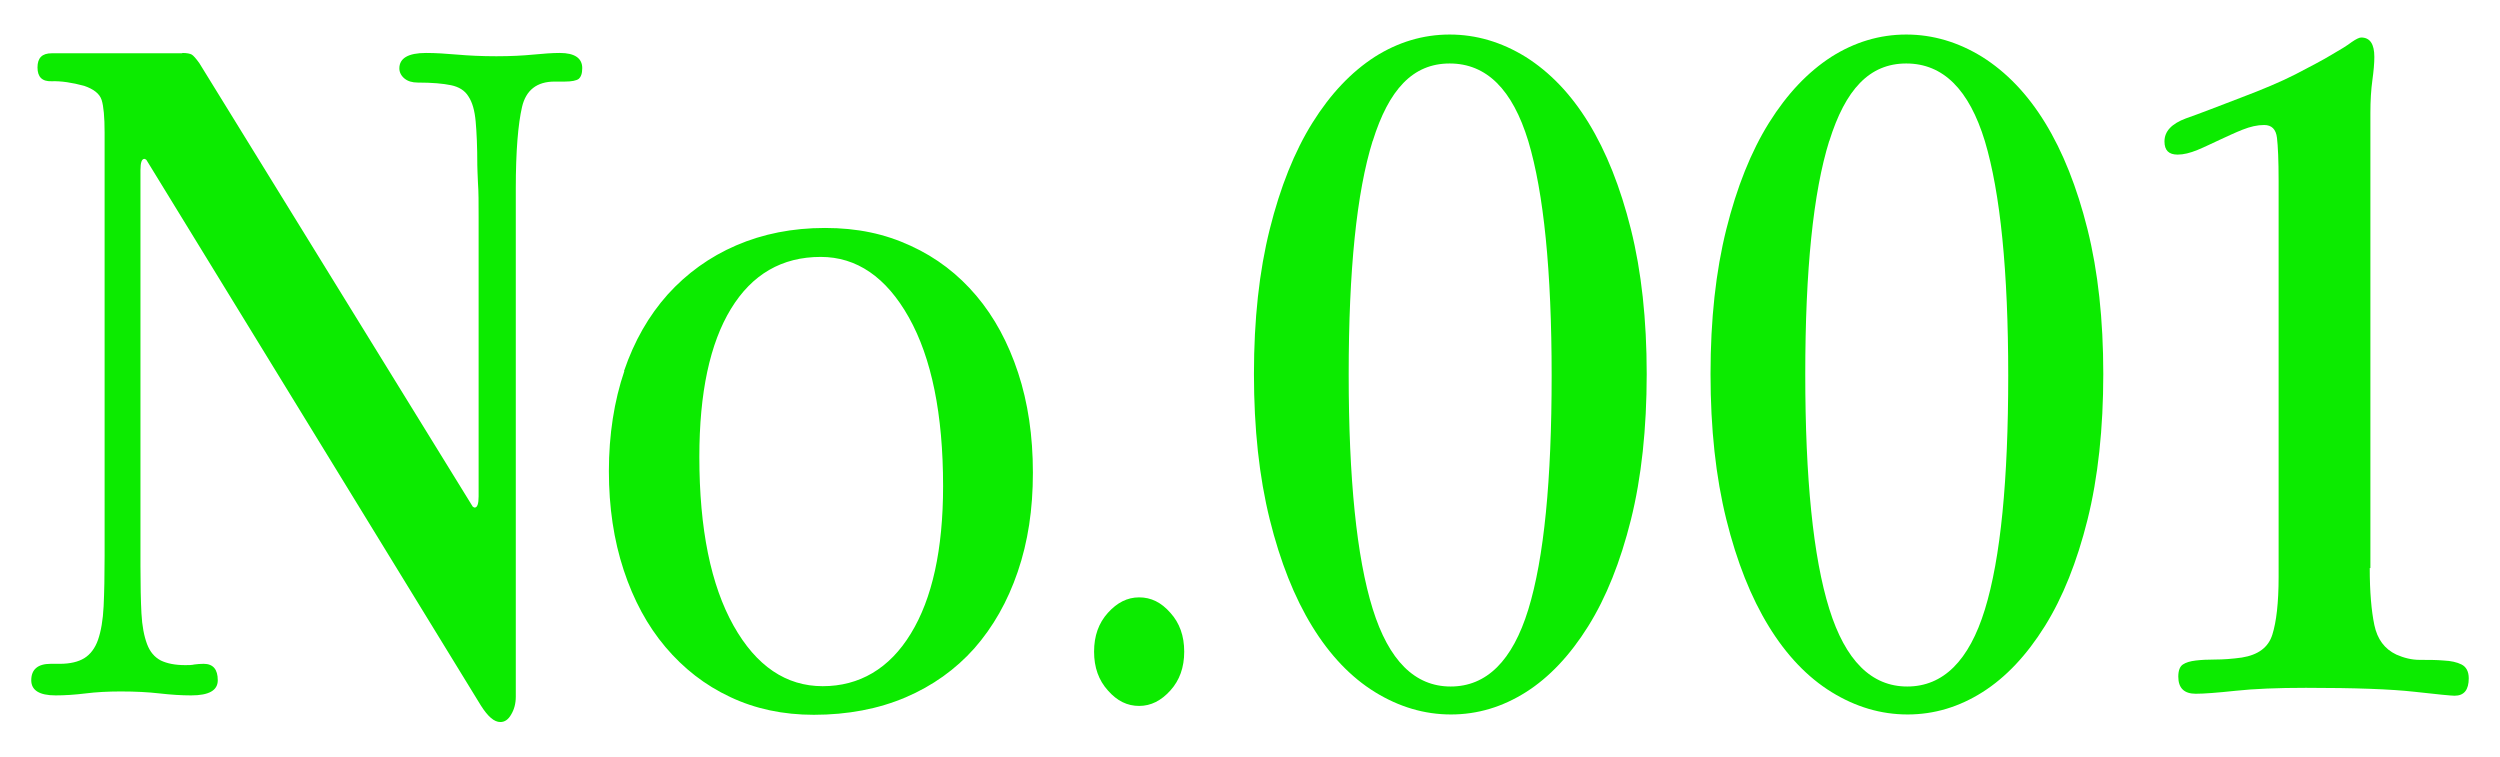
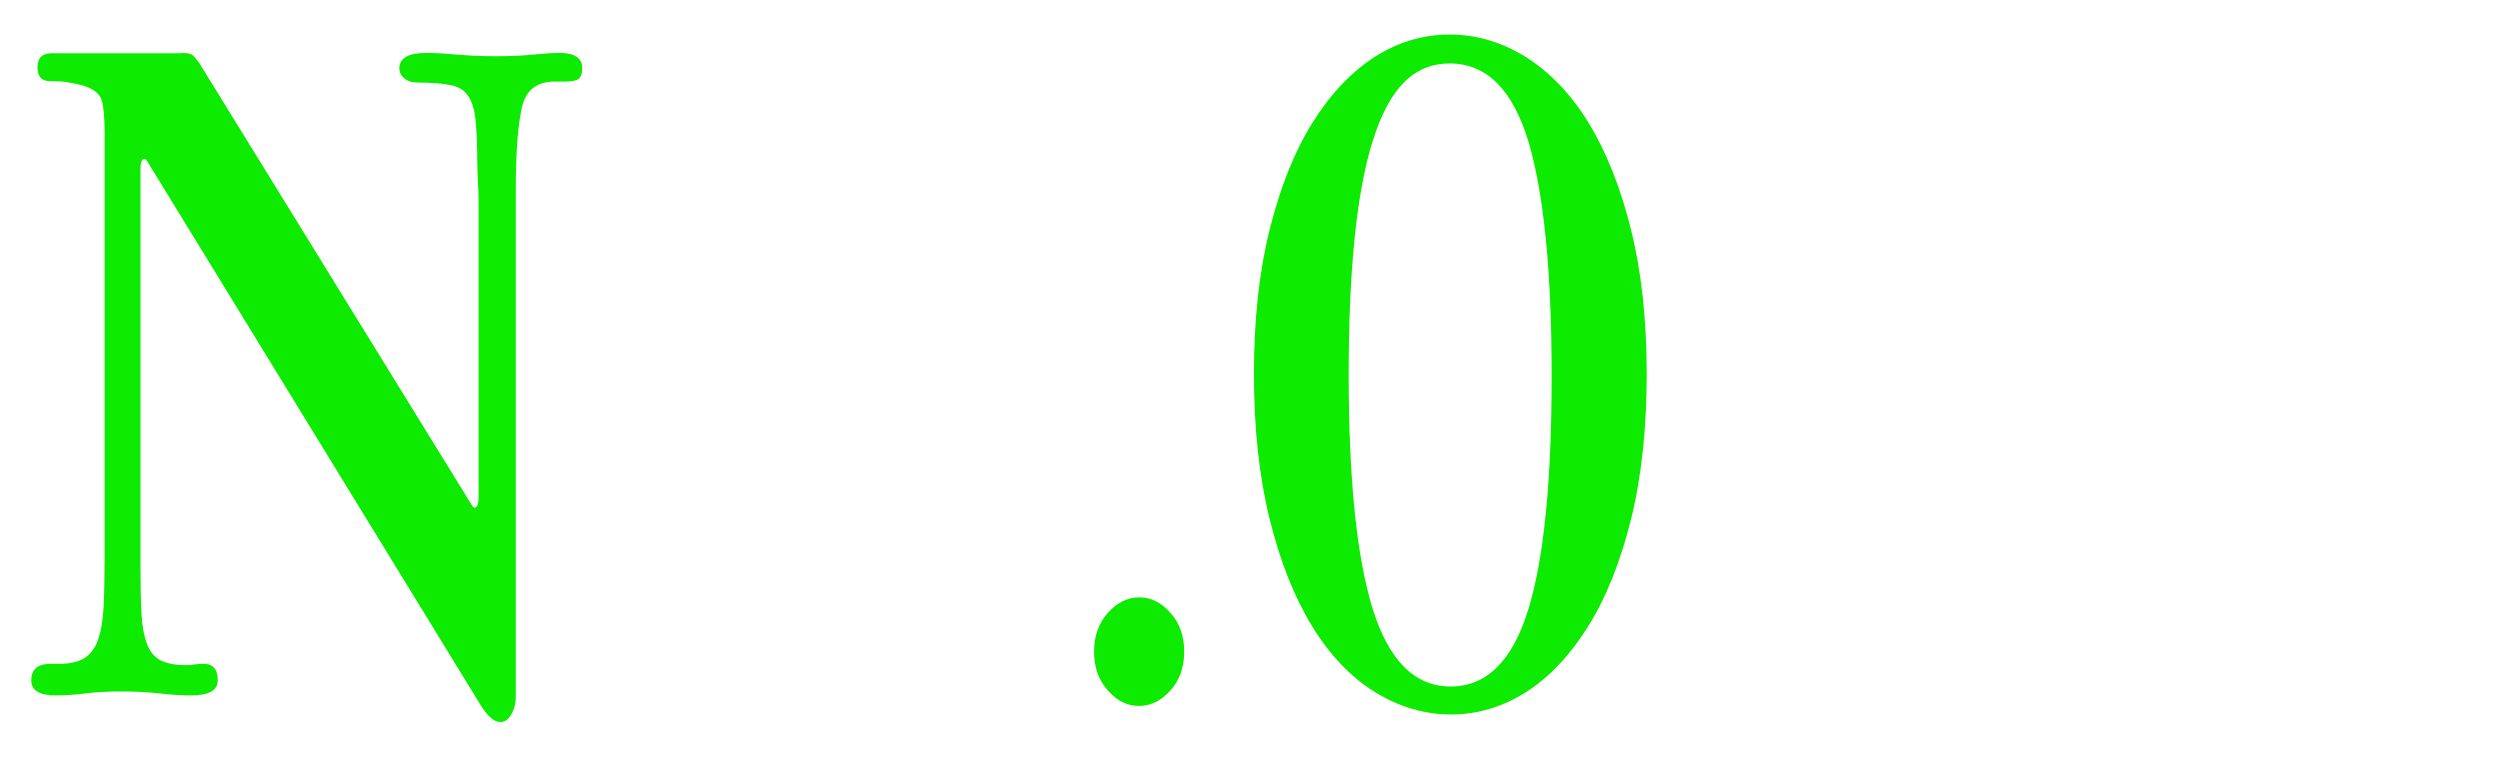
<svg xmlns="http://www.w3.org/2000/svg" id="_レイヤー_2" data-name="レイヤー 2" viewBox="0 0 76 23">
  <defs>
    <style>
      .cls-1 {
        fill: none;
      }

      .cls-2 {
        fill: #0ceb00;
      }
    </style>
  </defs>
  <g id="Base">
    <g>
-       <rect class="cls-1" width="76" height="23" />
      <g>
        <path class="cls-2" d="M5.54,1.61c.14,0,.24.02.29.05.05.03.13.12.23.26l8.31,13.48s.04.03.06.03c.08,0,.12-.11.12-.34V6.6c0-.43,0-.78-.02-1.04-.01-.26-.02-.44-.02-.54,0-.56-.02-1-.05-1.33-.03-.33-.1-.58-.22-.76-.11-.18-.29-.29-.53-.34-.24-.05-.57-.08-1.01-.08-.17,0-.3-.04-.4-.12-.1-.08-.16-.19-.16-.31,0-.31.27-.47.81-.47.29,0,.6.02.95.05.34.03.74.05,1.19.05s.81-.02,1.12-.05.58-.05.81-.05c.45,0,.68.16.68.46,0,.17-.04.27-.11.33-.07.05-.21.08-.42.08h-.31c-.54,0-.87.26-.99.77-.12.52-.19,1.34-.19,2.48v15.45c0,.21-.05.39-.14.54-.09.16-.2.23-.33.23-.19,0-.38-.17-.59-.5L4.45,4.86s-.04-.03-.06-.03c-.08,0-.12.11-.12.34v12.04c0,.58.01,1.06.03,1.44s.08.69.17.93c.09.24.23.4.42.5.19.09.43.14.74.14.1,0,.2,0,.28-.02.08-.01.18-.02.28-.02.29,0,.43.17.43.5,0,.31-.27.46-.81.46-.29,0-.61-.02-.96-.06-.35-.04-.74-.06-1.18-.06-.39,0-.75.02-1.07.06-.32.04-.63.06-.91.06-.5,0-.74-.16-.74-.46,0-.33.2-.5.59-.5h.28c.31,0,.56-.06.74-.17s.33-.3.42-.56c.09-.26.15-.6.17-1.02s.03-.93.03-1.53V4.03c0-.47-.03-.8-.09-.99-.06-.19-.24-.33-.53-.43-.37-.1-.7-.15-.99-.14-.29.01-.43-.13-.43-.42s.14-.43.43-.43h3.97Z" />
-         <path class="cls-2" d="M18.97,11.28c.31-.91.75-1.68,1.33-2.33.58-.64,1.27-1.14,2.08-1.49.81-.35,1.71-.53,2.7-.53s1.82.18,2.6.54c.79.36,1.45.87,2,1.52.55.65.97,1.43,1.27,2.34.3.91.45,1.92.45,3.04s-.15,2.1-.46,3.01c-.31.91-.75,1.68-1.32,2.33-.57.64-1.27,1.14-2.09,1.49s-1.76.53-2.79.53c-.93,0-1.78-.18-2.54-.54-.77-.36-1.42-.87-1.97-1.52-.55-.65-.97-1.43-1.27-2.34-.3-.91-.45-1.91-.45-3.01s.16-2.13.47-3.04ZM22.22,9.39c-.64,1.05-.96,2.55-.96,4.5,0,2.19.35,3.9,1.04,5.13.69,1.23,1.6,1.84,2.71,1.84s2.03-.53,2.68-1.6c.65-1.06.98-2.56.98-4.48,0-2.19-.35-3.9-1.04-5.13-.69-1.23-1.59-1.84-2.68-1.84-1.18,0-2.09.53-2.73,1.58Z" />
        <path class="cls-2" d="M35.58,18.63c.28.31.42.7.42,1.18s-.14.87-.42,1.18c-.28.31-.59.47-.95.47s-.67-.15-.95-.47c-.28-.31-.42-.7-.42-1.18s.14-.87.42-1.18c.28-.31.59-.47.95-.47s.67.15.95.47Z" />
        <path class="cls-2" d="M46.38,1.73c.73.46,1.37,1.12,1.91,2,.54.88.97,1.96,1.29,3.24.32,1.28.48,2.75.48,4.4s-.16,3.15-.48,4.43c-.32,1.28-.75,2.36-1.3,3.24-.55.88-1.18,1.55-1.89,2-.71.45-1.47.68-2.28.68s-1.58-.23-2.31-.68c-.73-.45-1.37-1.12-1.91-2-.54-.88-.97-1.96-1.29-3.25-.32-1.29-.48-2.76-.48-4.42s.16-3.12.48-4.4c.32-1.28.75-2.36,1.3-3.24.55-.88,1.18-1.54,1.89-2,.71-.45,1.47-.68,2.28-.68s1.58.23,2.31.68ZM41.73,4.28c-.49,1.57-.73,3.94-.73,7.1s.24,5.56.73,7.13c.49,1.57,1.28,2.36,2.37,2.36s1.88-.78,2.36-2.34c.48-1.56.71-3.93.71-7.11s-.24-5.56-.71-7.13c-.48-1.57-1.27-2.36-2.39-2.36s-1.85.79-2.34,2.36Z" />
-         <path class="cls-2" d="M60.26,1.73c.73.46,1.37,1.12,1.91,2,.54.88.97,1.96,1.29,3.24.32,1.28.48,2.75.48,4.4s-.16,3.15-.48,4.43c-.32,1.28-.75,2.36-1.3,3.24-.55.88-1.18,1.55-1.89,2-.71.45-1.47.68-2.28.68s-1.58-.23-2.31-.68c-.73-.45-1.37-1.12-1.91-2-.54-.88-.97-1.96-1.29-3.25-.32-1.29-.48-2.76-.48-4.42s.16-3.12.48-4.4c.32-1.28.75-2.36,1.3-3.24.55-.88,1.18-1.54,1.89-2,.71-.45,1.47-.68,2.28-.68s1.58.23,2.31.68ZM55.61,4.28c-.49,1.57-.73,3.94-.73,7.1s.24,5.56.73,7.13c.49,1.57,1.28,2.36,2.37,2.36s1.88-.78,2.36-2.34c.48-1.56.71-3.93.71-7.11s-.24-5.56-.71-7.13c-.48-1.57-1.27-2.36-2.39-2.36s-1.85.79-2.34,2.36Z" />
-         <path class="cls-2" d="M72.04,17.27c0,.72.05,1.3.14,1.73.09.43.31.73.67.9.23.1.46.16.71.16.27,0,.51,0,.73.02.22.01.4.05.54.12.14.07.22.21.22.42,0,.35-.14.53-.43.53-.1,0-.51-.04-1.22-.12-.71-.08-1.81-.12-3.3-.12-.87,0-1.58.03-2.14.09-.56.06-.96.09-1.21.09-.35,0-.53-.17-.53-.52,0-.19.05-.31.14-.37.09-.06.22-.1.39-.12.17-.02.36-.03.59-.03.25,0,.52-.02.81-.06.5-.08.81-.31.93-.7.12-.38.19-.96.19-1.75V5.5c0-.62-.02-1.06-.05-1.31-.03-.26-.16-.39-.39-.39-.21,0-.42.05-.65.14-.23.09-.46.2-.7.31-.24.11-.46.22-.68.31-.22.09-.42.14-.6.14-.27,0-.4-.13-.4-.4,0-.31.22-.54.65-.7.43-.15.99-.37,1.67-.63.66-.25,1.21-.48,1.66-.71.44-.23.81-.42,1.09-.59.28-.16.49-.29.62-.39.13-.09.23-.14.29-.14.27,0,.4.2.4.59,0,.19-.02.42-.06.71-.04.29-.06.62-.06.99v13.84Z" />
      </g>
    </g>
  </g>
</svg>